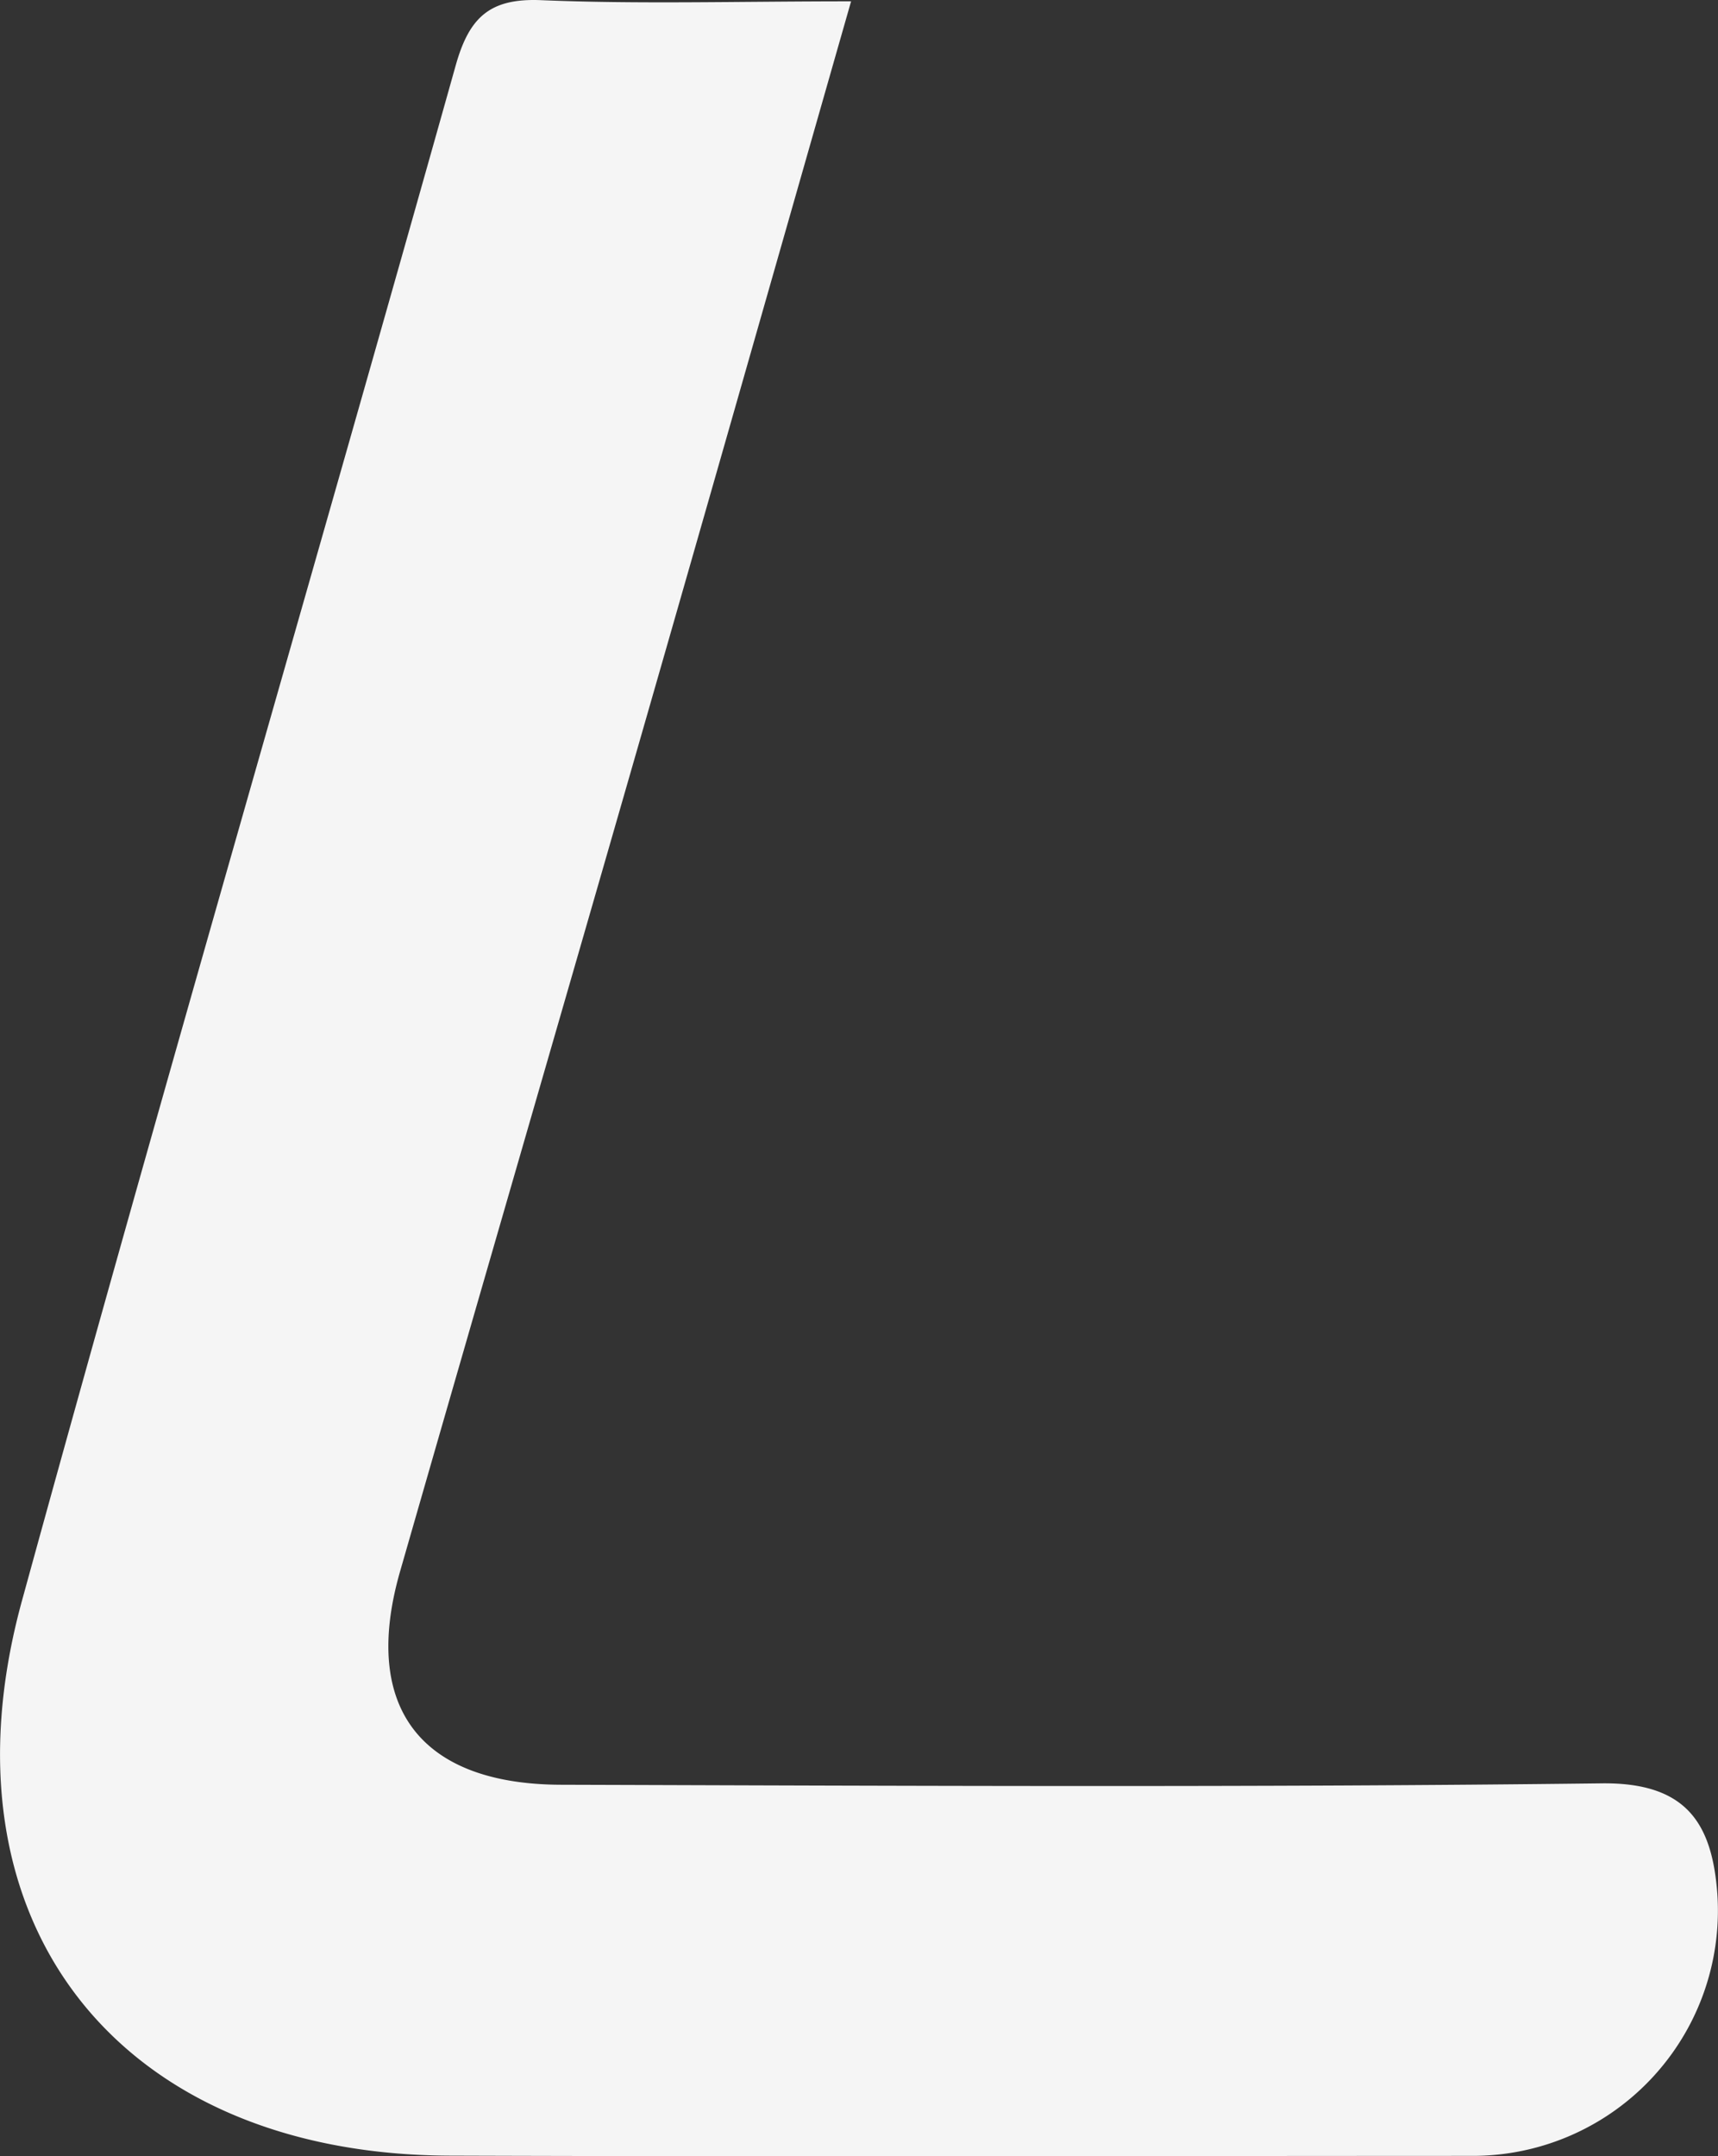
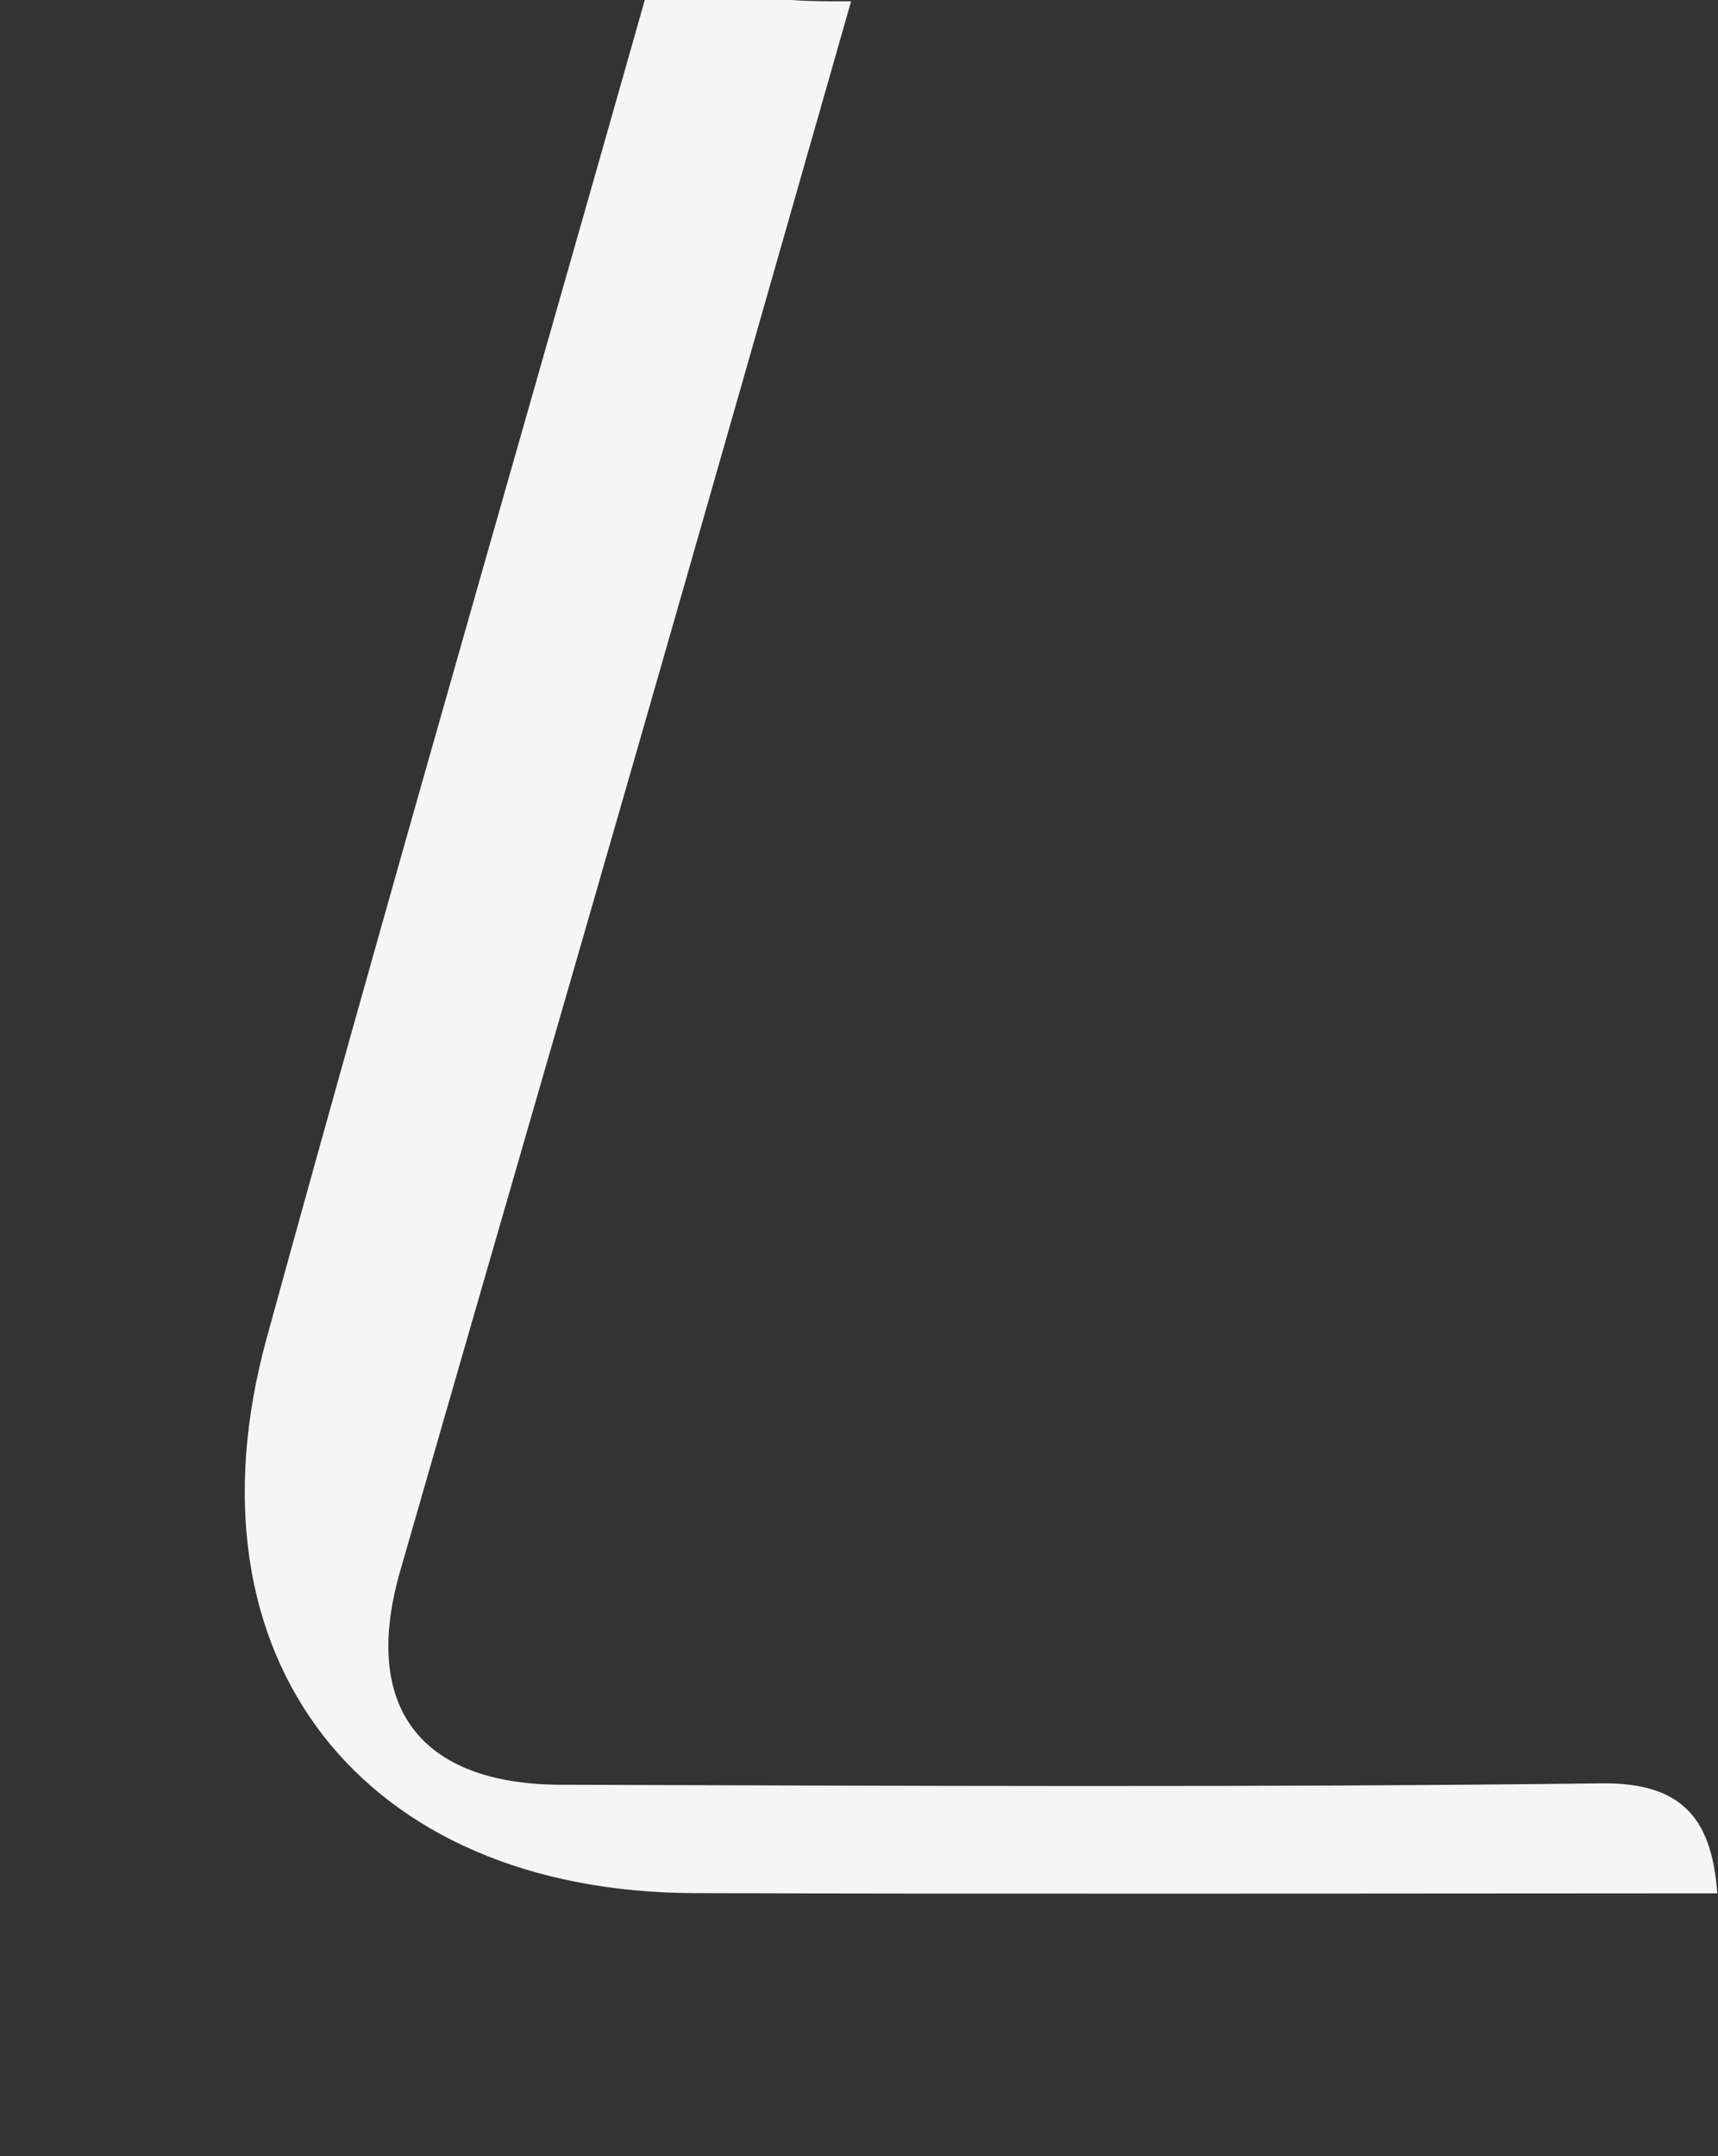
<svg xmlns="http://www.w3.org/2000/svg" width="115.141" height="144.495" viewBox="0 0 115.141 144.495">
  <rect x="0" y="0" width="115.141" height="144.495" fill="#333333" stroke="none" />
-   <path id="パス_8042" data-name="パス 8042" d="M455.485,513.468c-4.907,17.175-9.56,33.528-14.259,49.867-5.305,18.459-10.67,36.9-15.97,55.356-2.588,9.028,1.3,14.258,10.785,14.288,23.246.07,46.5.189,69.744-.094,5.674-.07,7.4,2.667,7.754,7.371a16.433,16.433,0,0,1-16.4,17.593c-22.848.005-45.7.06-68.555-.015-22.251-.075-34.564-15.717-28.666-37.191,9.436-34.365,19.434-68.575,29.069-102.884.9-3.2,2.265-4.514,5.718-4.37C441.226,513.662,447.771,513.468,455.485,513.468Z" transform="translate(-398.445 -513.378)" fill="#f5f5f5" />
+   <path id="パス_8042" data-name="パス 8042" d="M455.485,513.468c-4.907,17.175-9.56,33.528-14.259,49.867-5.305,18.459-10.67,36.9-15.97,55.356-2.588,9.028,1.3,14.258,10.785,14.288,23.246.07,46.5.189,69.744-.094,5.674-.07,7.4,2.667,7.754,7.371c-22.848.005-45.7.06-68.555-.015-22.251-.075-34.564-15.717-28.666-37.191,9.436-34.365,19.434-68.575,29.069-102.884.9-3.2,2.265-4.514,5.718-4.37C441.226,513.662,447.771,513.468,455.485,513.468Z" transform="translate(-398.445 -513.378)" fill="#f5f5f5" />
</svg>